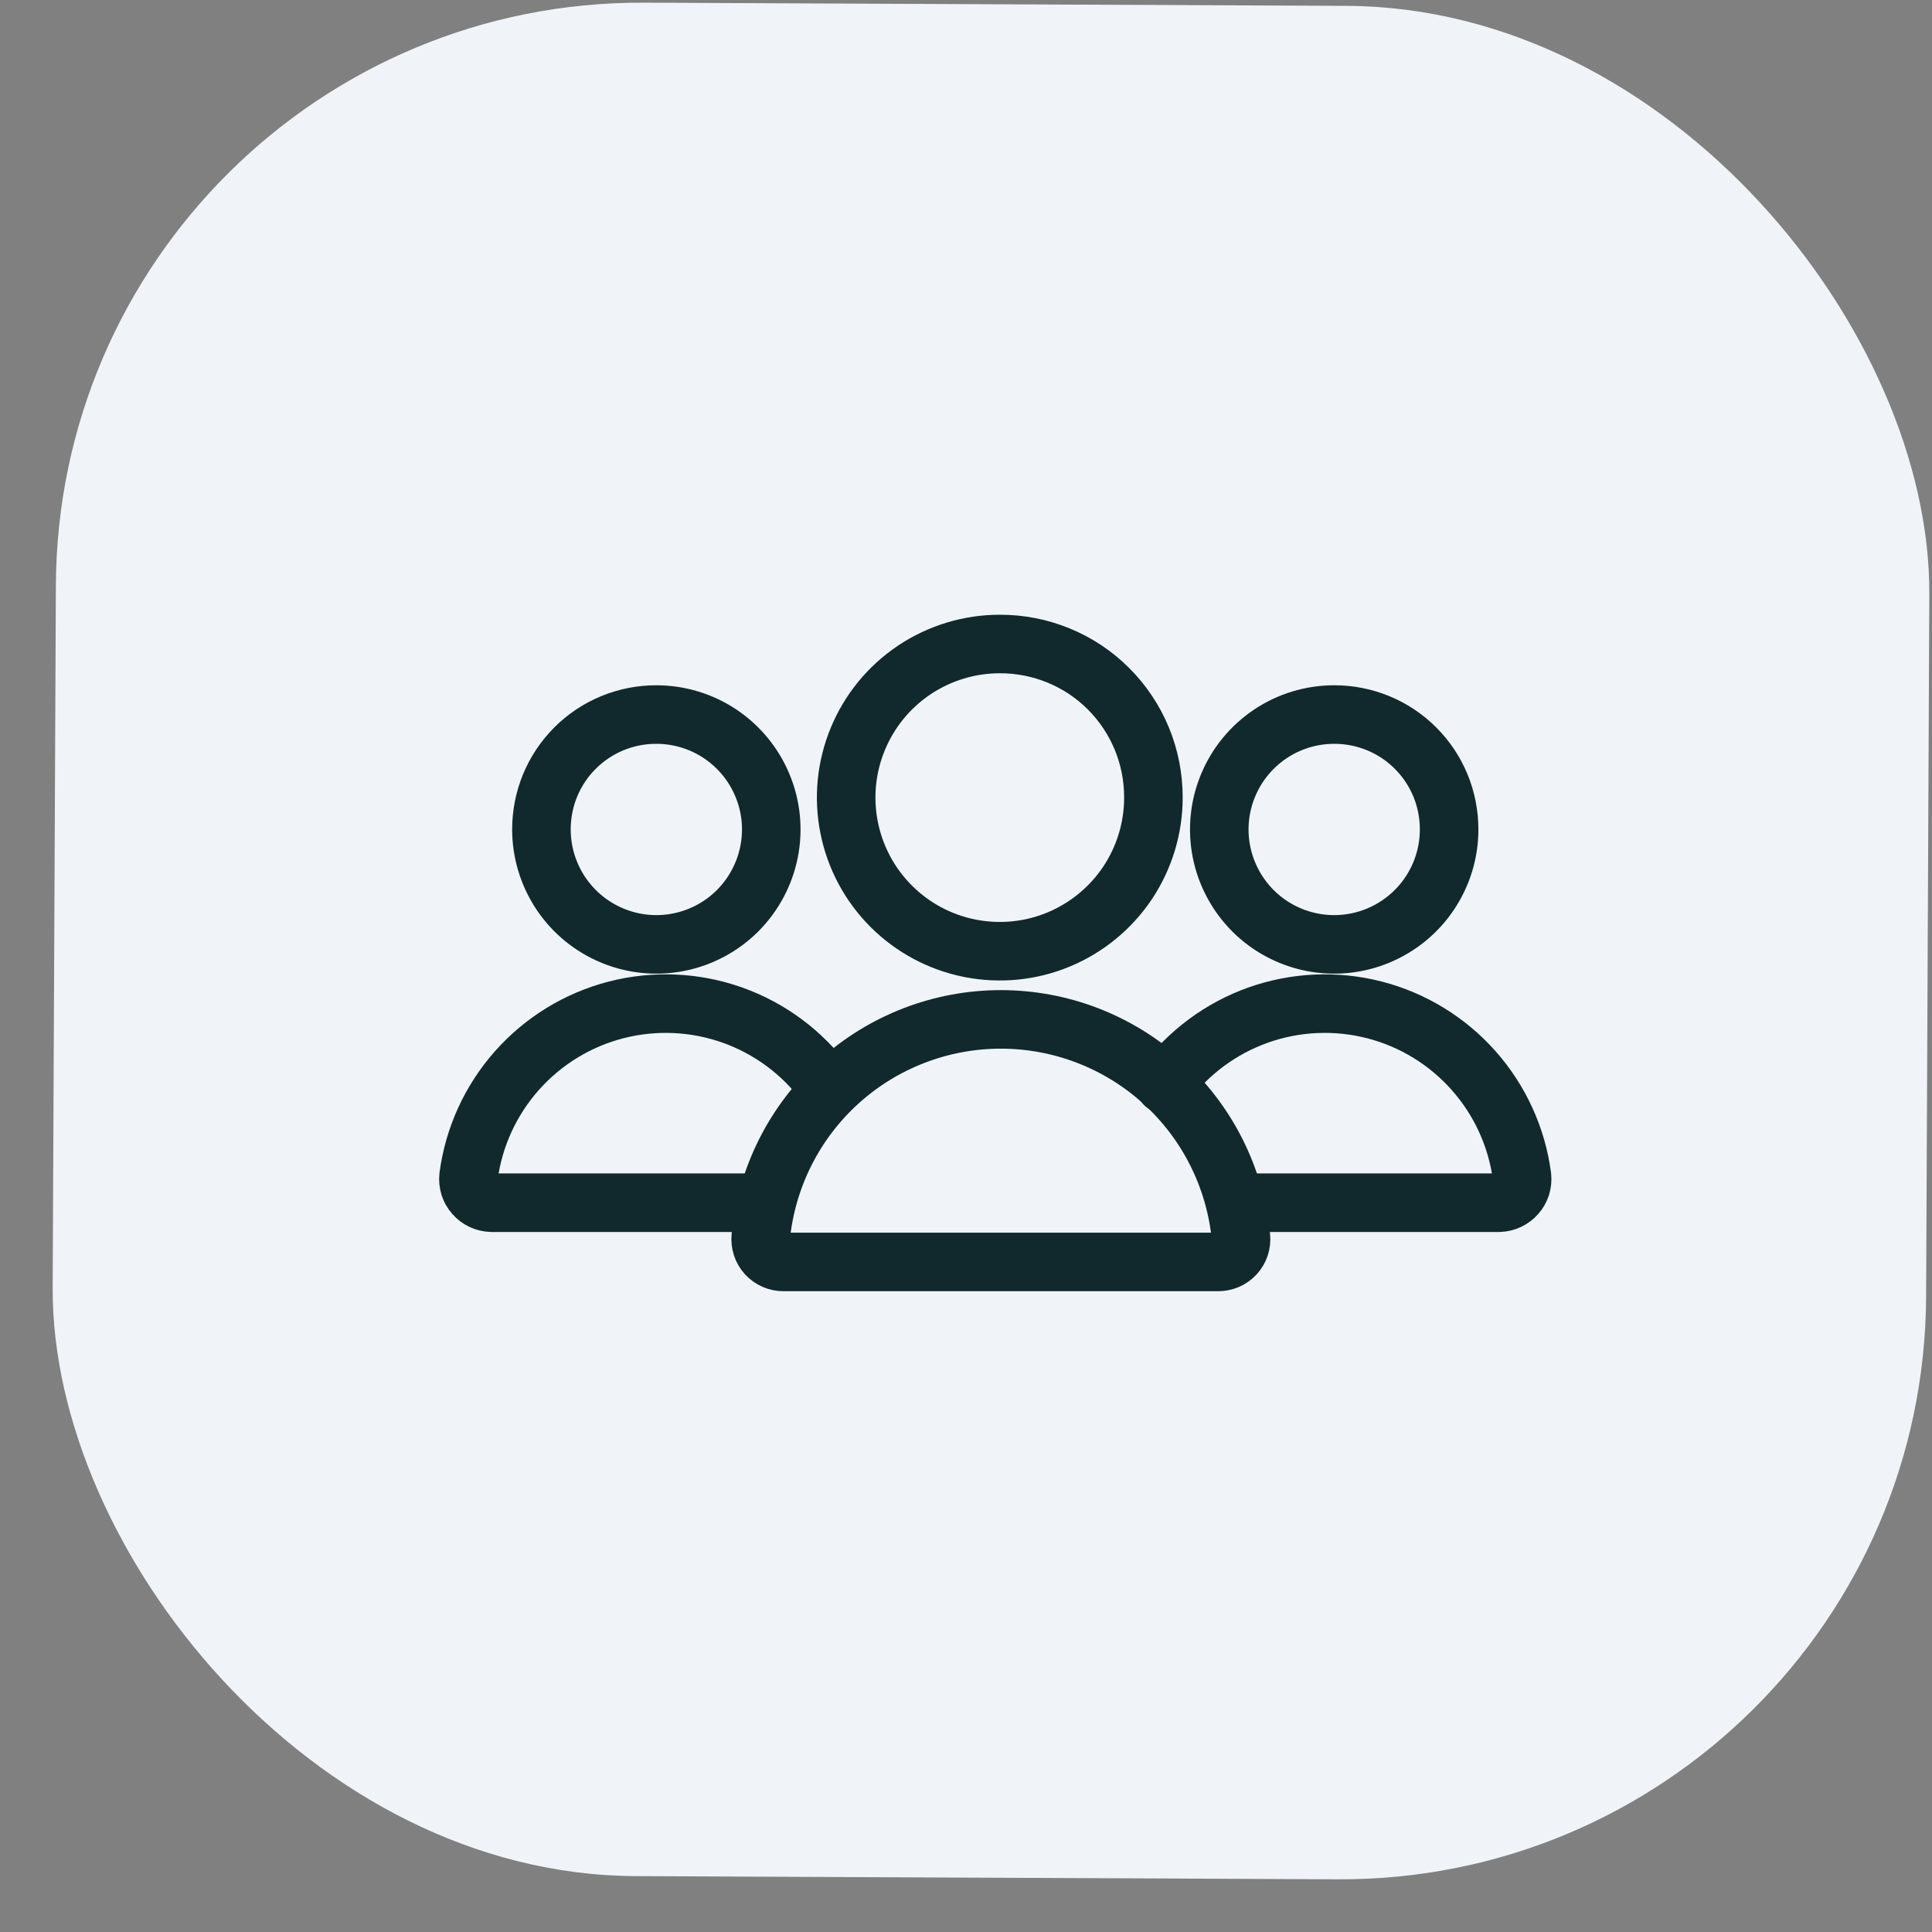
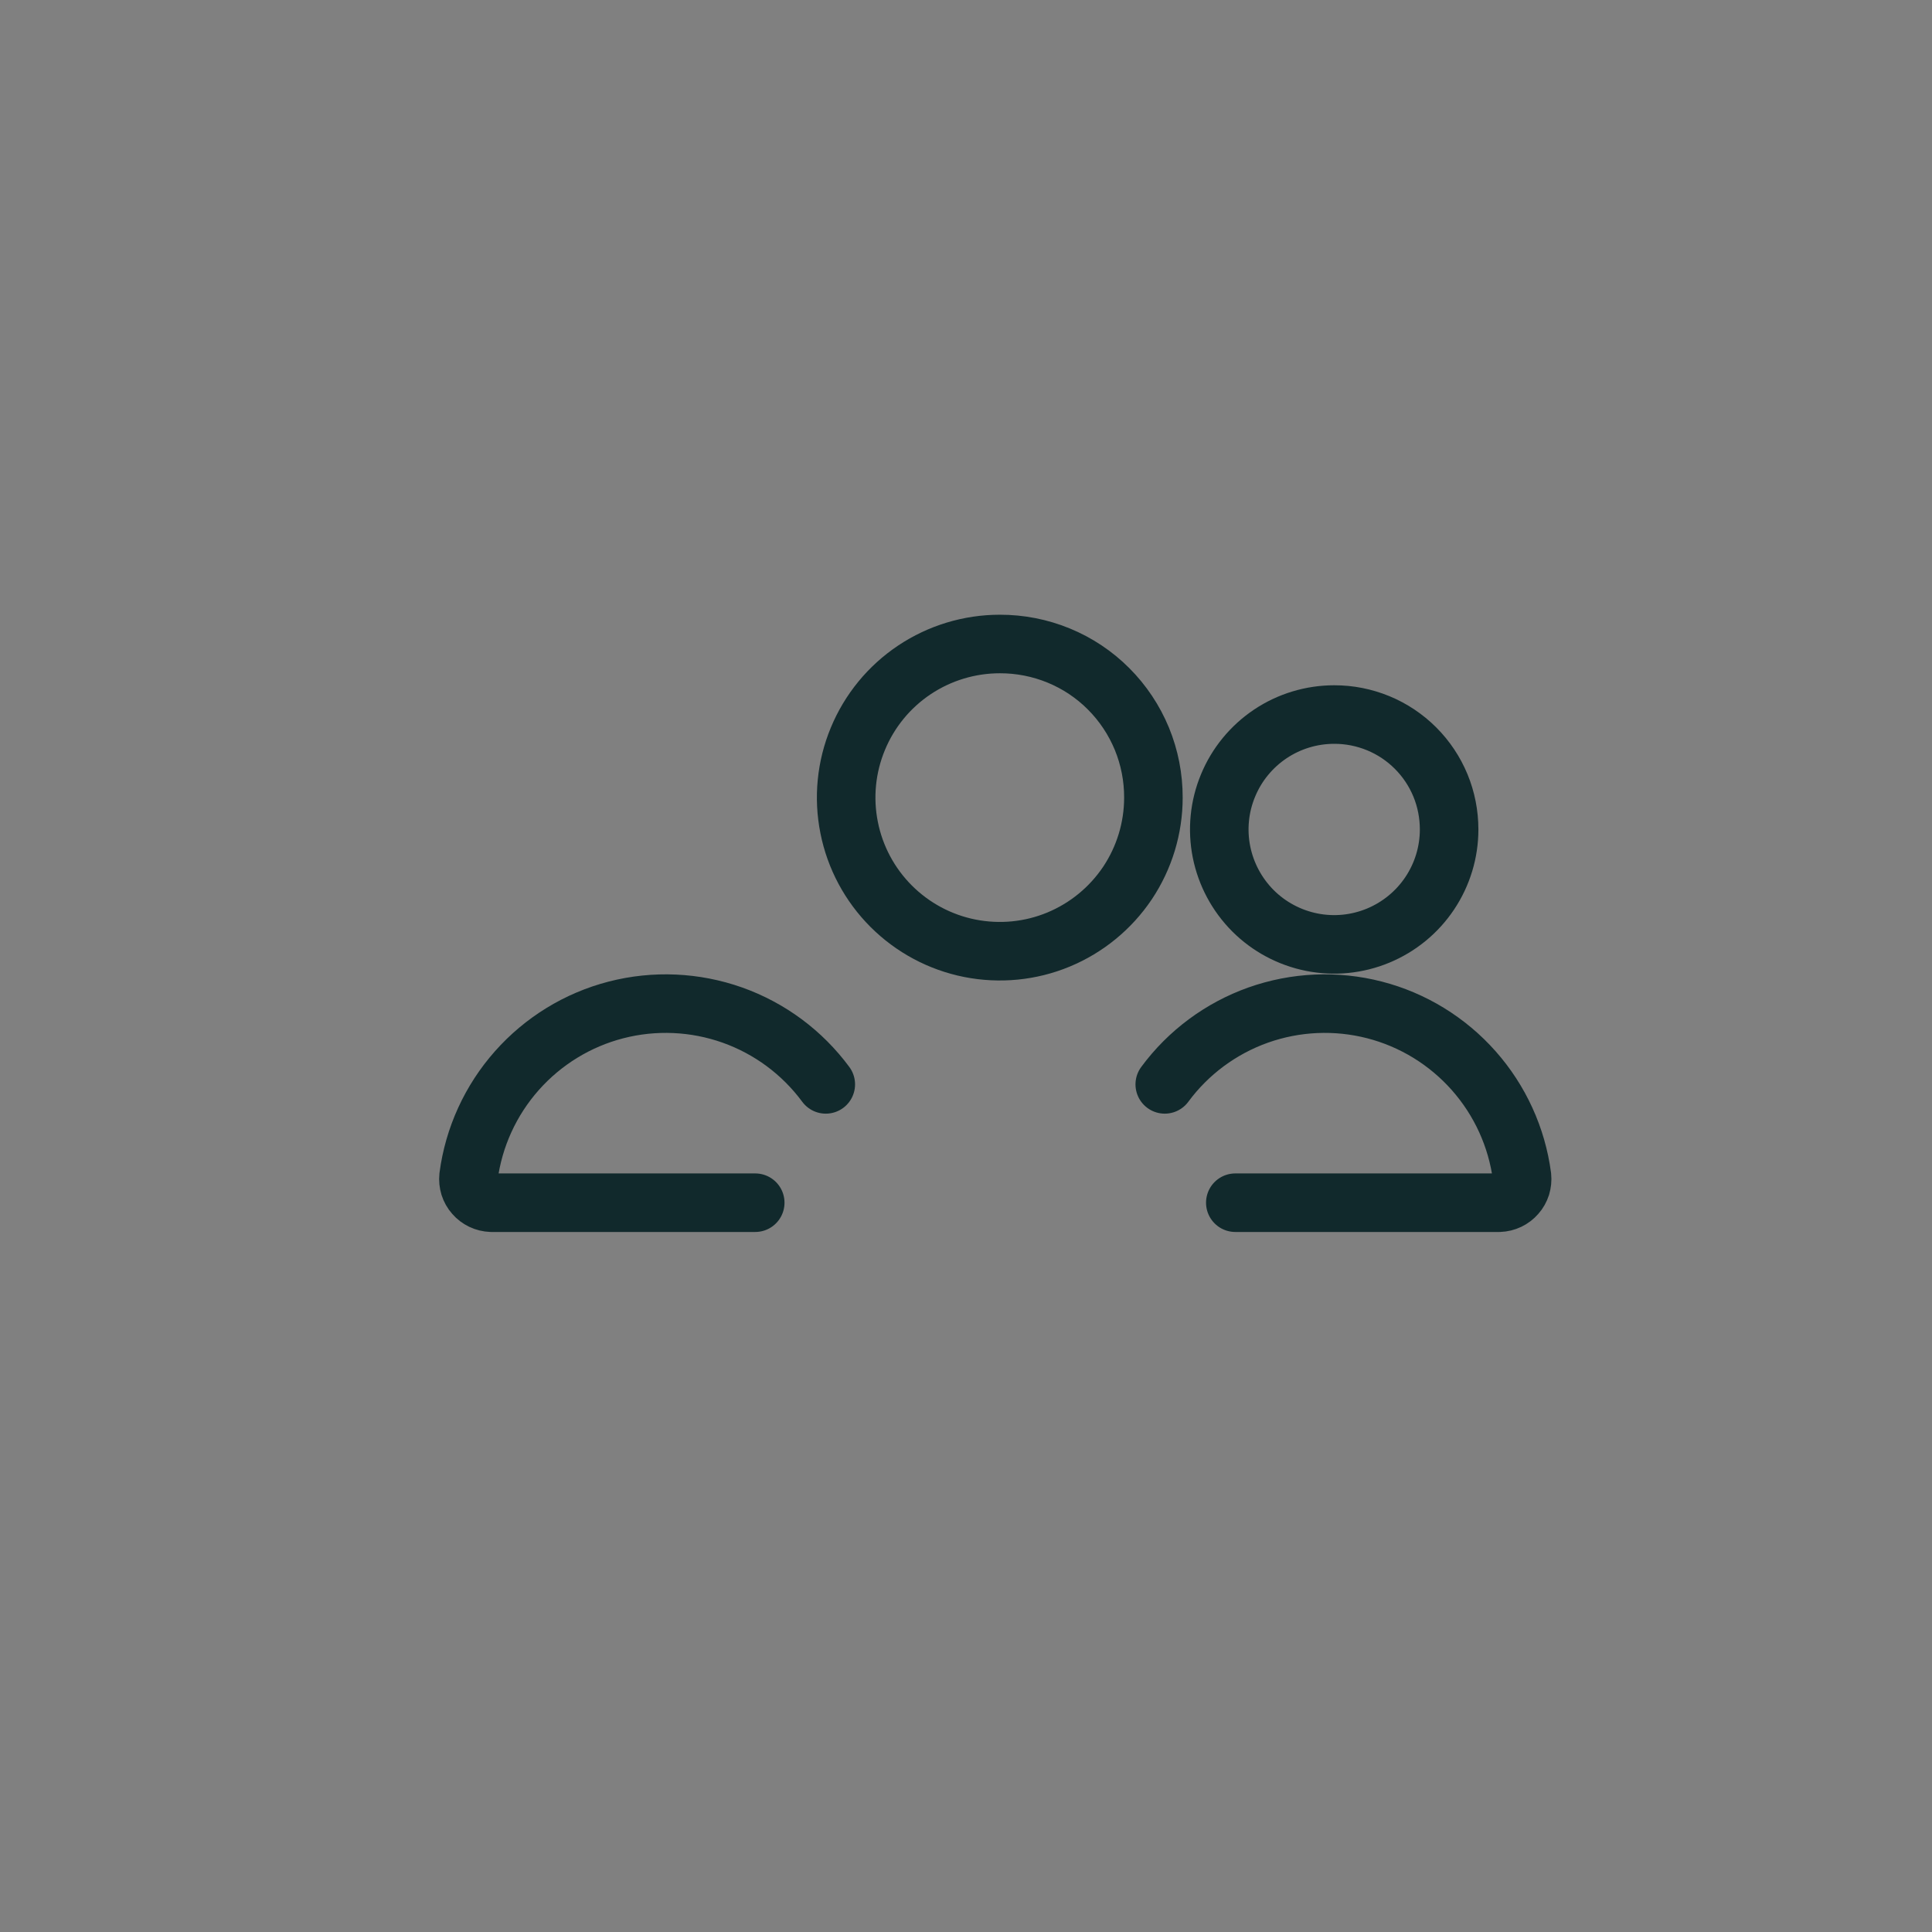
<svg xmlns="http://www.w3.org/2000/svg" width="33" height="33" viewBox="0 0 33 33" fill="none">
  <rect x="0" y="0" width="33" height="33" fill="#808080" stroke="none" />
-   <rect x="1" width="32" height="32" rx="10" transform="rotate(0.261 1 0)" fill="#F0F4F8" />
  <path d="M17.077 11C16.558 11 16.051 11.154 15.619 11.442C15.188 11.73 14.851 12.14 14.653 12.62C14.454 13.099 14.402 13.627 14.504 14.136C14.605 14.645 14.855 15.112 15.222 15.479C15.589 15.846 16.056 16.096 16.565 16.197C17.074 16.298 17.602 16.247 18.081 16.048C18.56 15.849 18.97 15.513 19.259 15.082C19.547 14.65 19.701 14.143 19.701 13.624C19.702 13.279 19.635 12.937 19.504 12.618C19.372 12.299 19.179 12.009 18.935 11.765C18.692 11.521 18.402 11.328 18.083 11.197C17.764 11.066 17.422 10.999 17.077 11V11Z" stroke="#11292C" stroke-miterlimit="10" stroke-linecap="round" stroke-linejoin="round" />
-   <path d="M20.808 21.555C20.862 21.555 20.916 21.544 20.966 21.522C21.016 21.5 21.061 21.468 21.097 21.428C21.134 21.387 21.162 21.34 21.179 21.288C21.196 21.236 21.202 21.181 21.196 21.127C21.095 20.109 20.62 19.166 19.862 18.479C19.104 17.792 18.118 17.412 17.095 17.412C16.073 17.412 15.086 17.792 14.328 18.479C13.57 19.166 13.095 20.109 12.994 21.127C12.989 21.181 12.995 21.236 13.012 21.288C13.029 21.34 13.056 21.387 13.093 21.428C13.13 21.468 13.174 21.5 13.224 21.522C13.274 21.544 13.328 21.555 13.383 21.555H20.808Z" stroke="#11292C" stroke-miterlimit="10" stroke-linecap="round" stroke-linejoin="round" />
  <path d="M21.1 20.543H25.609C25.664 20.541 25.719 20.528 25.769 20.504C25.819 20.48 25.864 20.446 25.9 20.404C25.937 20.363 25.964 20.314 25.981 20.261C25.997 20.207 26.003 20.152 25.997 20.096C25.909 19.425 25.621 18.795 25.172 18.288C24.723 17.781 24.133 17.419 23.477 17.25C22.821 17.081 22.13 17.112 21.491 17.338C20.853 17.565 20.297 17.977 19.895 18.522" stroke="#11292C" stroke-miterlimit="10" stroke-linecap="round" stroke-linejoin="round" />
  <path d="M22.789 12.205C22.401 12.205 22.021 12.32 21.698 12.536C21.376 12.752 21.124 13.058 20.976 13.417C20.827 13.775 20.788 14.17 20.864 14.551C20.94 14.931 21.127 15.281 21.401 15.556C21.675 15.83 22.025 16.017 22.406 16.093C22.787 16.169 23.181 16.13 23.54 15.981C23.899 15.832 24.205 15.581 24.421 15.258C24.637 14.935 24.752 14.556 24.752 14.168C24.752 13.91 24.702 13.654 24.604 13.416C24.505 13.177 24.361 12.961 24.178 12.778C23.996 12.596 23.779 12.451 23.541 12.353C23.302 12.255 23.047 12.204 22.789 12.205V12.205Z" stroke="#11292C" stroke-miterlimit="10" stroke-linecap="round" stroke-linejoin="round" />
  <path d="M12.9 20.543H8.391C8.336 20.541 8.281 20.528 8.231 20.504C8.181 20.48 8.136 20.446 8.1 20.404C8.063 20.363 8.036 20.314 8.019 20.261C8.003 20.207 7.997 20.152 8.003 20.096C8.091 19.425 8.379 18.795 8.828 18.288C9.277 17.781 9.867 17.419 10.523 17.25C11.179 17.081 11.87 17.112 12.509 17.338C13.147 17.565 13.703 17.977 14.105 18.522" stroke="#11292C" stroke-miterlimit="10" stroke-linecap="round" stroke-linejoin="round" />
-   <path d="M11.211 12.205C11.599 12.205 11.979 12.32 12.302 12.536C12.624 12.752 12.876 13.058 13.024 13.417C13.173 13.775 13.212 14.17 13.136 14.551C13.06 14.931 12.873 15.281 12.599 15.556C12.325 15.83 11.975 16.017 11.594 16.093C11.213 16.169 10.819 16.13 10.46 15.981C10.101 15.832 9.795 15.581 9.579 15.258C9.364 14.935 9.248 14.556 9.248 14.168C9.248 13.91 9.298 13.654 9.396 13.416C9.495 13.177 9.639 12.961 9.822 12.778C10.004 12.596 10.221 12.451 10.459 12.353C10.698 12.255 10.953 12.204 11.211 12.205V12.205Z" stroke="#11292C" stroke-miterlimit="10" stroke-linecap="round" stroke-linejoin="round" />
</svg>